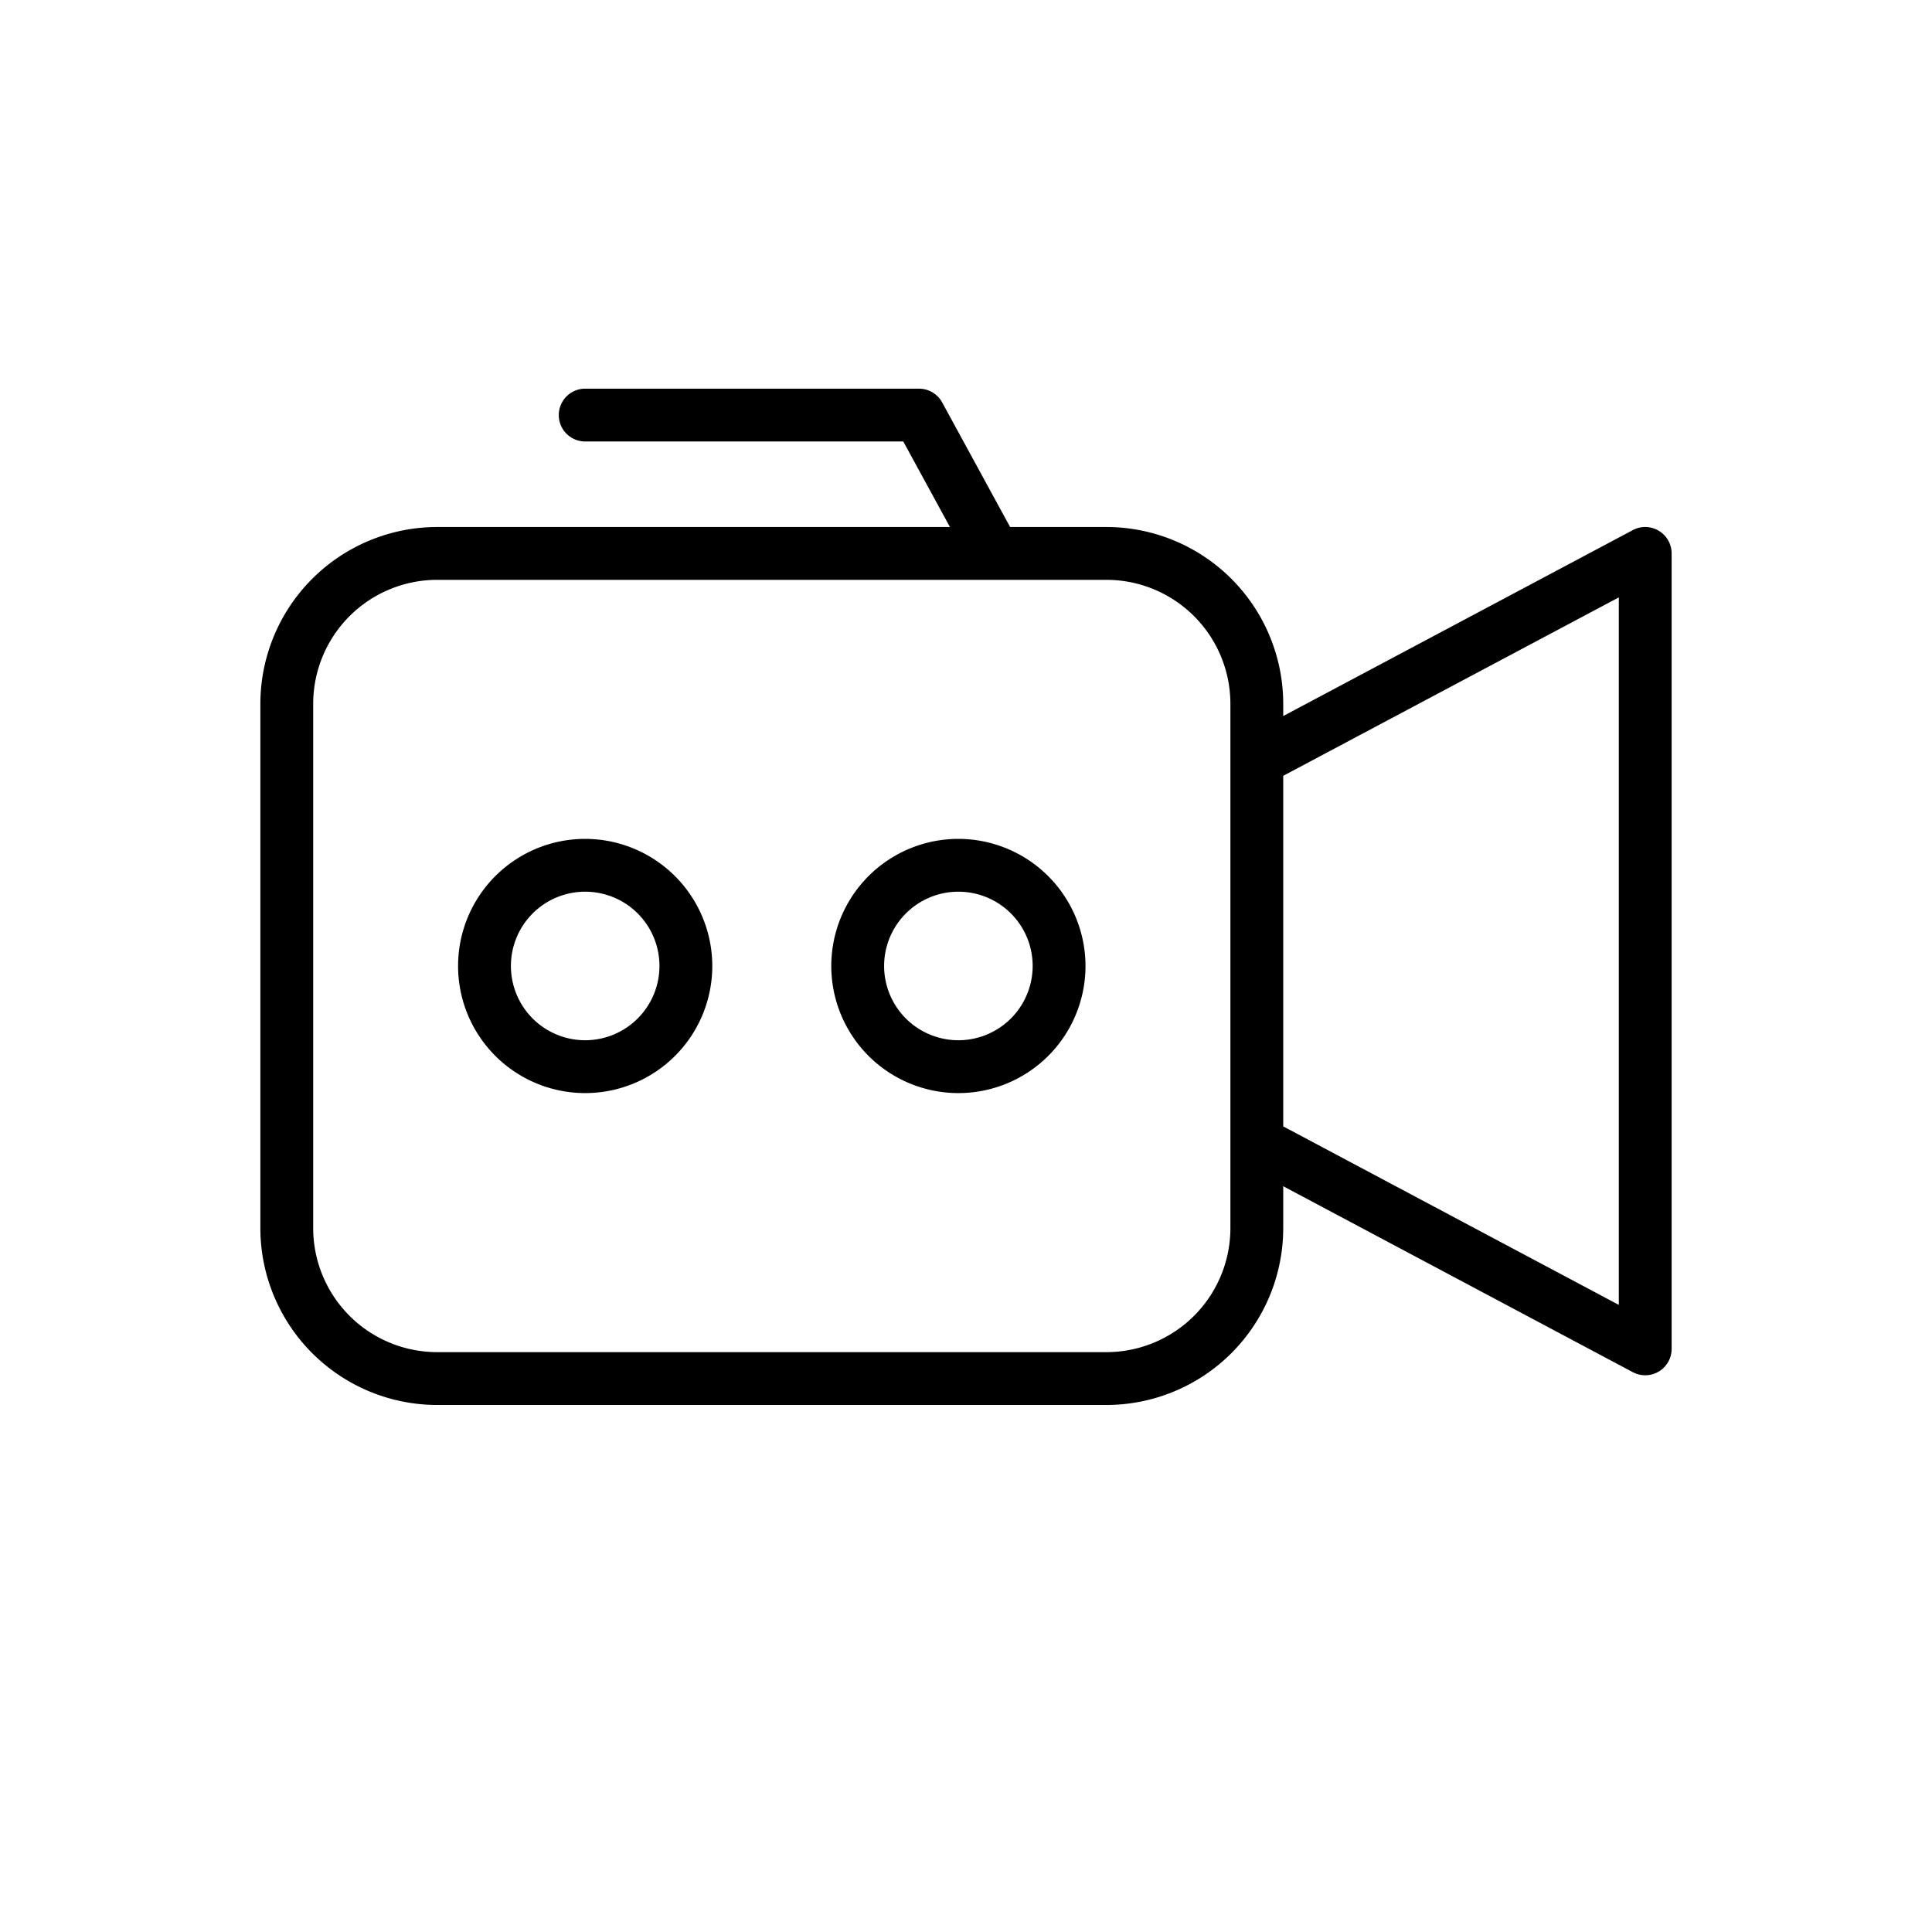
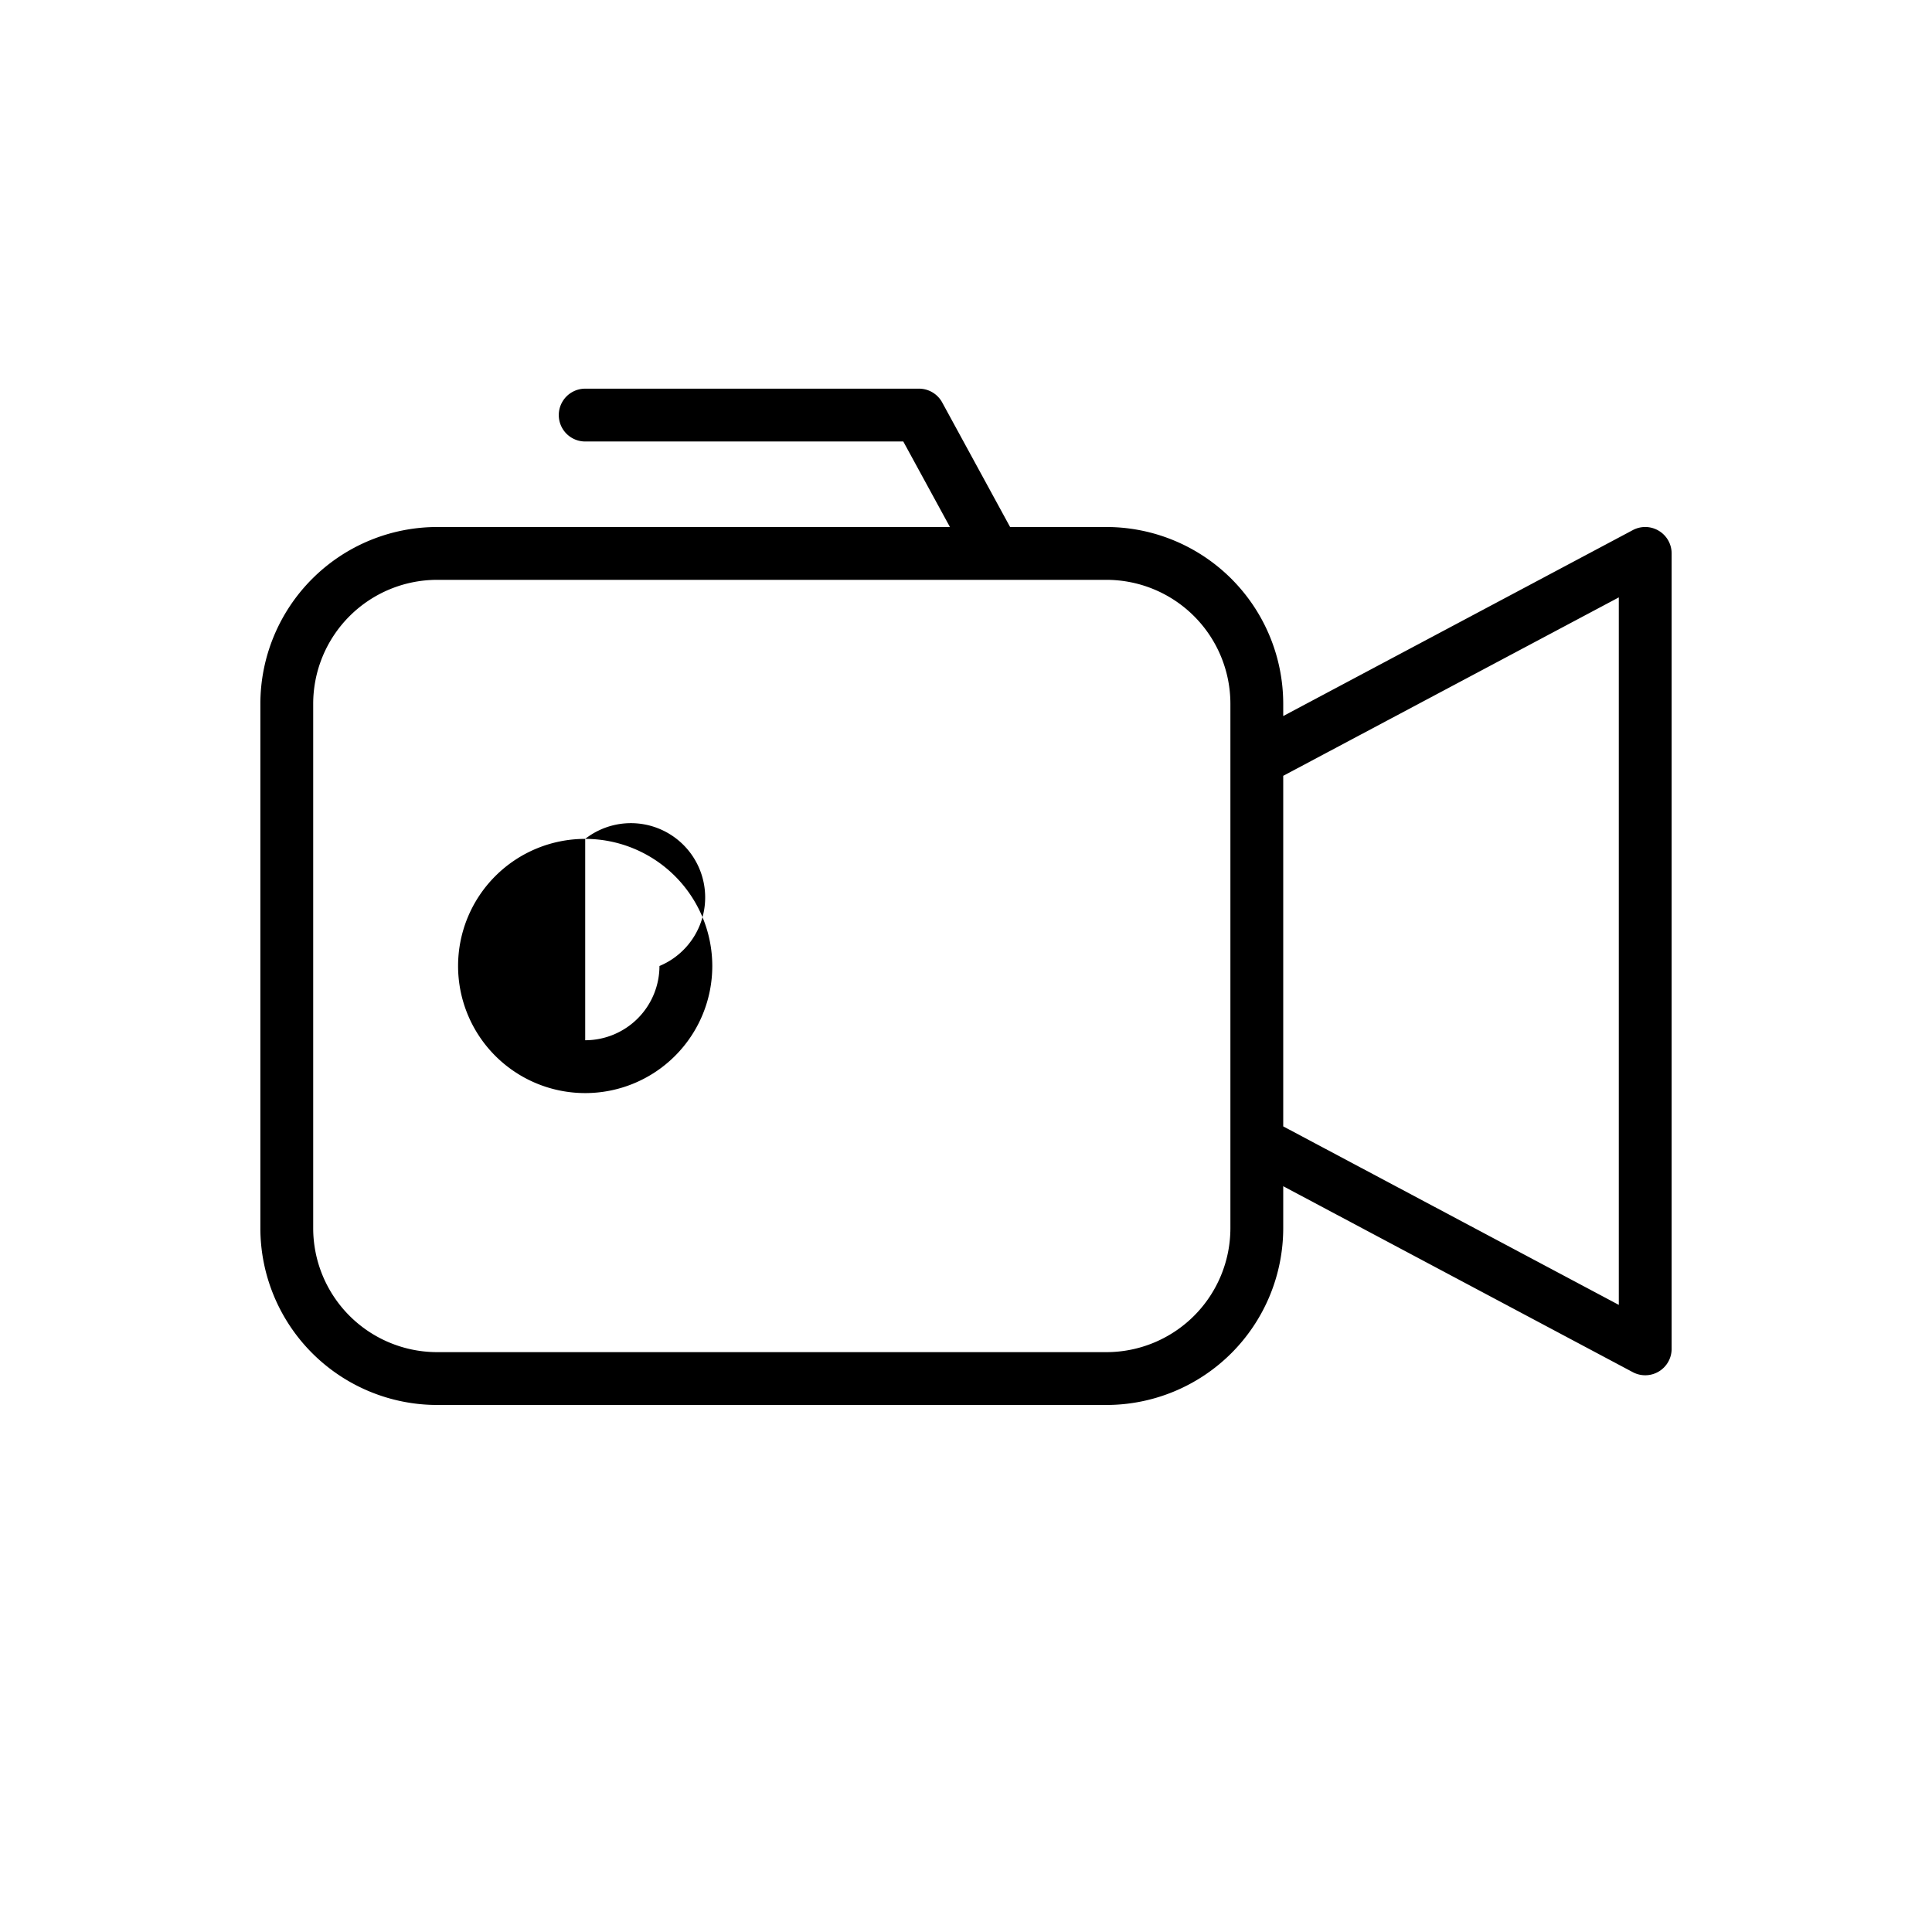
<svg xmlns="http://www.w3.org/2000/svg" width="128" height="128" viewBox="0 0 128 128">
  <title>VIDEO CAMERA</title>
  <g>
    <path d="M109.9,35.166a1.745,1.745,0,0,0-1.722-.045L85.017,47.44v-.815A11.722,11.722,0,0,0,73.308,34.916H66.922l-4.5-8.254a1.751,1.751,0,0,0-1.536-.912H38.771a1.75,1.75,0,0,0,0,3.5H59.845l3.091,5.666H28.959A11.722,11.722,0,0,0,17.25,46.625V81.374A11.723,11.723,0,0,0,28.959,93.083H73.308A11.723,11.723,0,0,0,85.017,81.374V78.59l23.161,12.32a1.75,1.75,0,0,0,2.572-1.545v-52.7A1.748,1.748,0,0,0,109.9,35.166ZM81.517,81.374a8.219,8.219,0,0,1-8.209,8.209H28.959a8.219,8.219,0,0,1-8.209-8.209V46.625a8.218,8.218,0,0,1,8.209-8.209H73.308a8.218,8.218,0,0,1,8.209,8.209V81.374Zm25.733,5.078L85.017,74.626V51.4L107.25,39.579Z" />
-     <path d="M38.771,55.578A8.421,8.421,0,1,0,47.191,64,8.43,8.43,0,0,0,38.771,55.578Zm0,13.341A4.921,4.921,0,1,1,43.691,64,4.925,4.925,0,0,1,38.771,68.919Z" />
-     <path d="M63.5,55.578A8.421,8.421,0,1,0,71.917,64,8.431,8.431,0,0,0,63.5,55.578Zm0,13.341A4.921,4.921,0,1,1,68.417,64,4.926,4.926,0,0,1,63.5,68.919Z" />
+     <path d="M38.771,55.578A8.421,8.421,0,1,0,47.191,64,8.43,8.43,0,0,0,38.771,55.578ZA4.921,4.921,0,1,1,43.691,64,4.925,4.925,0,0,1,38.771,68.919Z" />
  </g>
</svg>